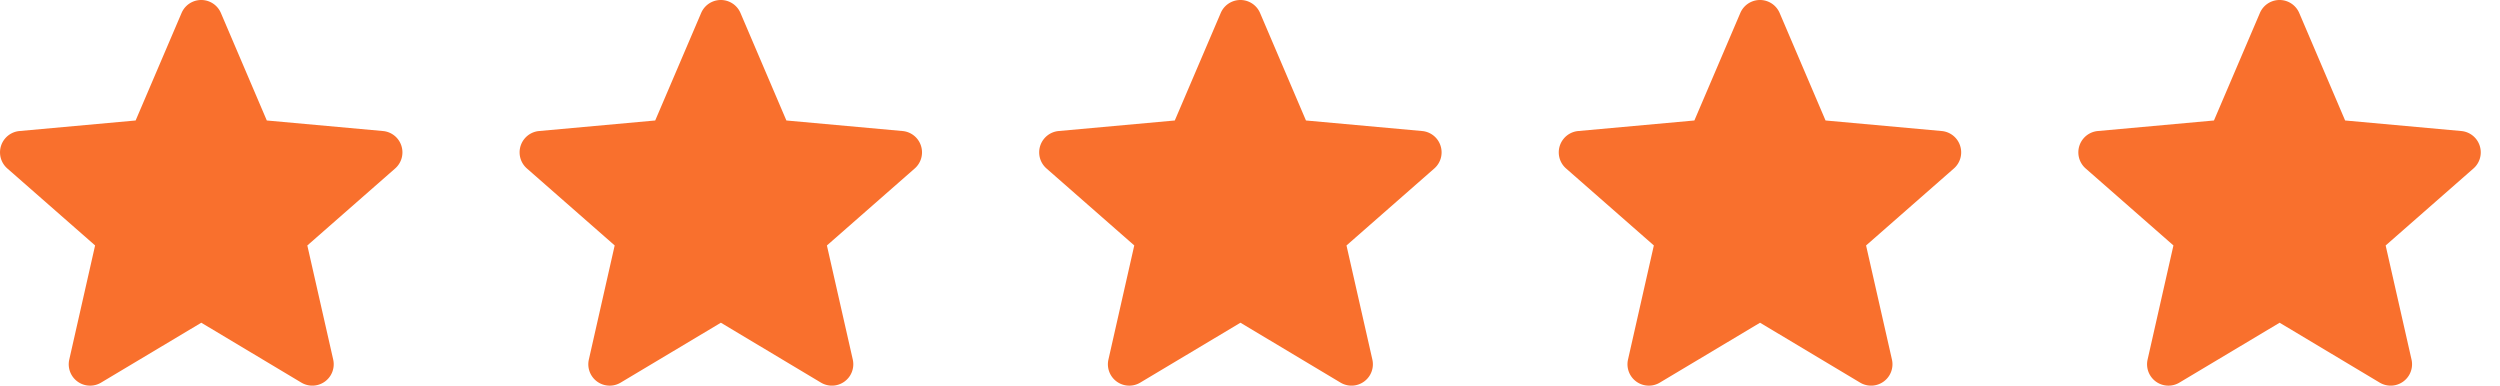
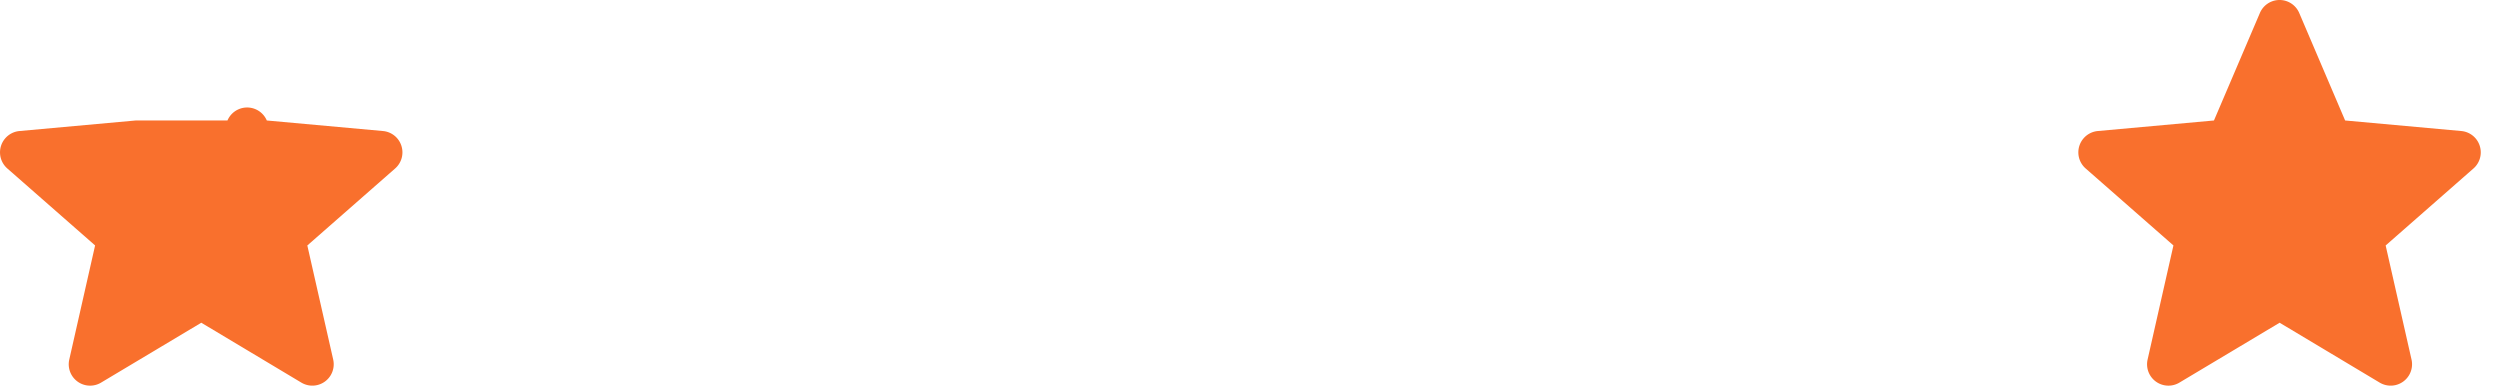
<svg xmlns="http://www.w3.org/2000/svg" width="129.912" height="20.041" viewBox="0 0 129.912 20.041">
  <defs>
    <style>.a{fill:#f9702d;}</style>
  </defs>
-   <path class="a" d="M20.858,8.065A1.109,1.109,0,0,0,19.9,7.3l-6.036-.548L11.479,1.166a1.111,1.111,0,0,0-2.044,0L7.048,6.752,1.011,7.3A1.113,1.113,0,0,0,.38,9.245l4.562,4L3.6,19.173a1.11,1.11,0,0,0,1.653,1.2l5.207-3.112,5.2,3.112a1.111,1.111,0,0,0,1.654-1.2L15.97,13.247l4.562-4a1.112,1.112,0,0,0,.326-1.181Zm0,0" transform="translate(0 -0.491)" />
-   <path class="a" d="M20.858,8.065A1.109,1.109,0,0,0,19.9,7.3l-6.036-.548L11.479,1.166a1.111,1.111,0,0,0-2.044,0L7.048,6.752,1.011,7.3A1.113,1.113,0,0,0,.38,9.245l4.562,4L3.6,19.173a1.11,1.11,0,0,0,1.653,1.2l5.207-3.112,5.2,3.112a1.111,1.111,0,0,0,1.654-1.2L15.97,13.247l4.562-4a1.112,1.112,0,0,0,.326-1.181Zm0,0" transform="translate(27 -0.491)" />
-   <path class="a" d="M20.858,8.065A1.109,1.109,0,0,0,19.9,7.3l-6.036-.548L11.479,1.166a1.111,1.111,0,0,0-2.044,0L7.048,6.752,1.011,7.3A1.113,1.113,0,0,0,.38,9.245l4.562,4L3.6,19.173a1.11,1.11,0,0,0,1.653,1.2l5.207-3.112,5.2,3.112a1.111,1.111,0,0,0,1.654-1.2L15.97,13.247l4.562-4a1.112,1.112,0,0,0,.326-1.181Zm0,0" transform="translate(54 -0.491)" />
-   <path class="a" d="M20.858,8.065A1.109,1.109,0,0,0,19.9,7.3l-6.036-.548L11.479,1.166a1.111,1.111,0,0,0-2.044,0L7.048,6.752,1.011,7.3A1.113,1.113,0,0,0,.38,9.245l4.562,4L3.6,19.173a1.11,1.11,0,0,0,1.653,1.2l5.207-3.112,5.2,3.112a1.111,1.111,0,0,0,1.654-1.2L15.97,13.247l4.562-4a1.112,1.112,0,0,0,.326-1.181Zm0,0" transform="translate(81 -0.491)" />
+   <path class="a" d="M20.858,8.065A1.109,1.109,0,0,0,19.9,7.3l-6.036-.548a1.111,1.111,0,0,0-2.044,0L7.048,6.752,1.011,7.3A1.113,1.113,0,0,0,.38,9.245l4.562,4L3.6,19.173a1.11,1.11,0,0,0,1.653,1.2l5.207-3.112,5.2,3.112a1.111,1.111,0,0,0,1.654-1.2L15.97,13.247l4.562-4a1.112,1.112,0,0,0,.326-1.181Zm0,0" transform="translate(0 -0.491)" />
  <path class="a" d="M20.858,8.065A1.109,1.109,0,0,0,19.9,7.3l-6.036-.548L11.479,1.166a1.111,1.111,0,0,0-2.044,0L7.048,6.752,1.011,7.3A1.113,1.113,0,0,0,.38,9.245l4.562,4L3.6,19.173a1.11,1.11,0,0,0,1.653,1.2l5.207-3.112,5.2,3.112a1.111,1.111,0,0,0,1.654-1.2L15.97,13.247l4.562-4a1.112,1.112,0,0,0,.326-1.181Zm0,0" transform="translate(108 -0.491)" />
</svg>